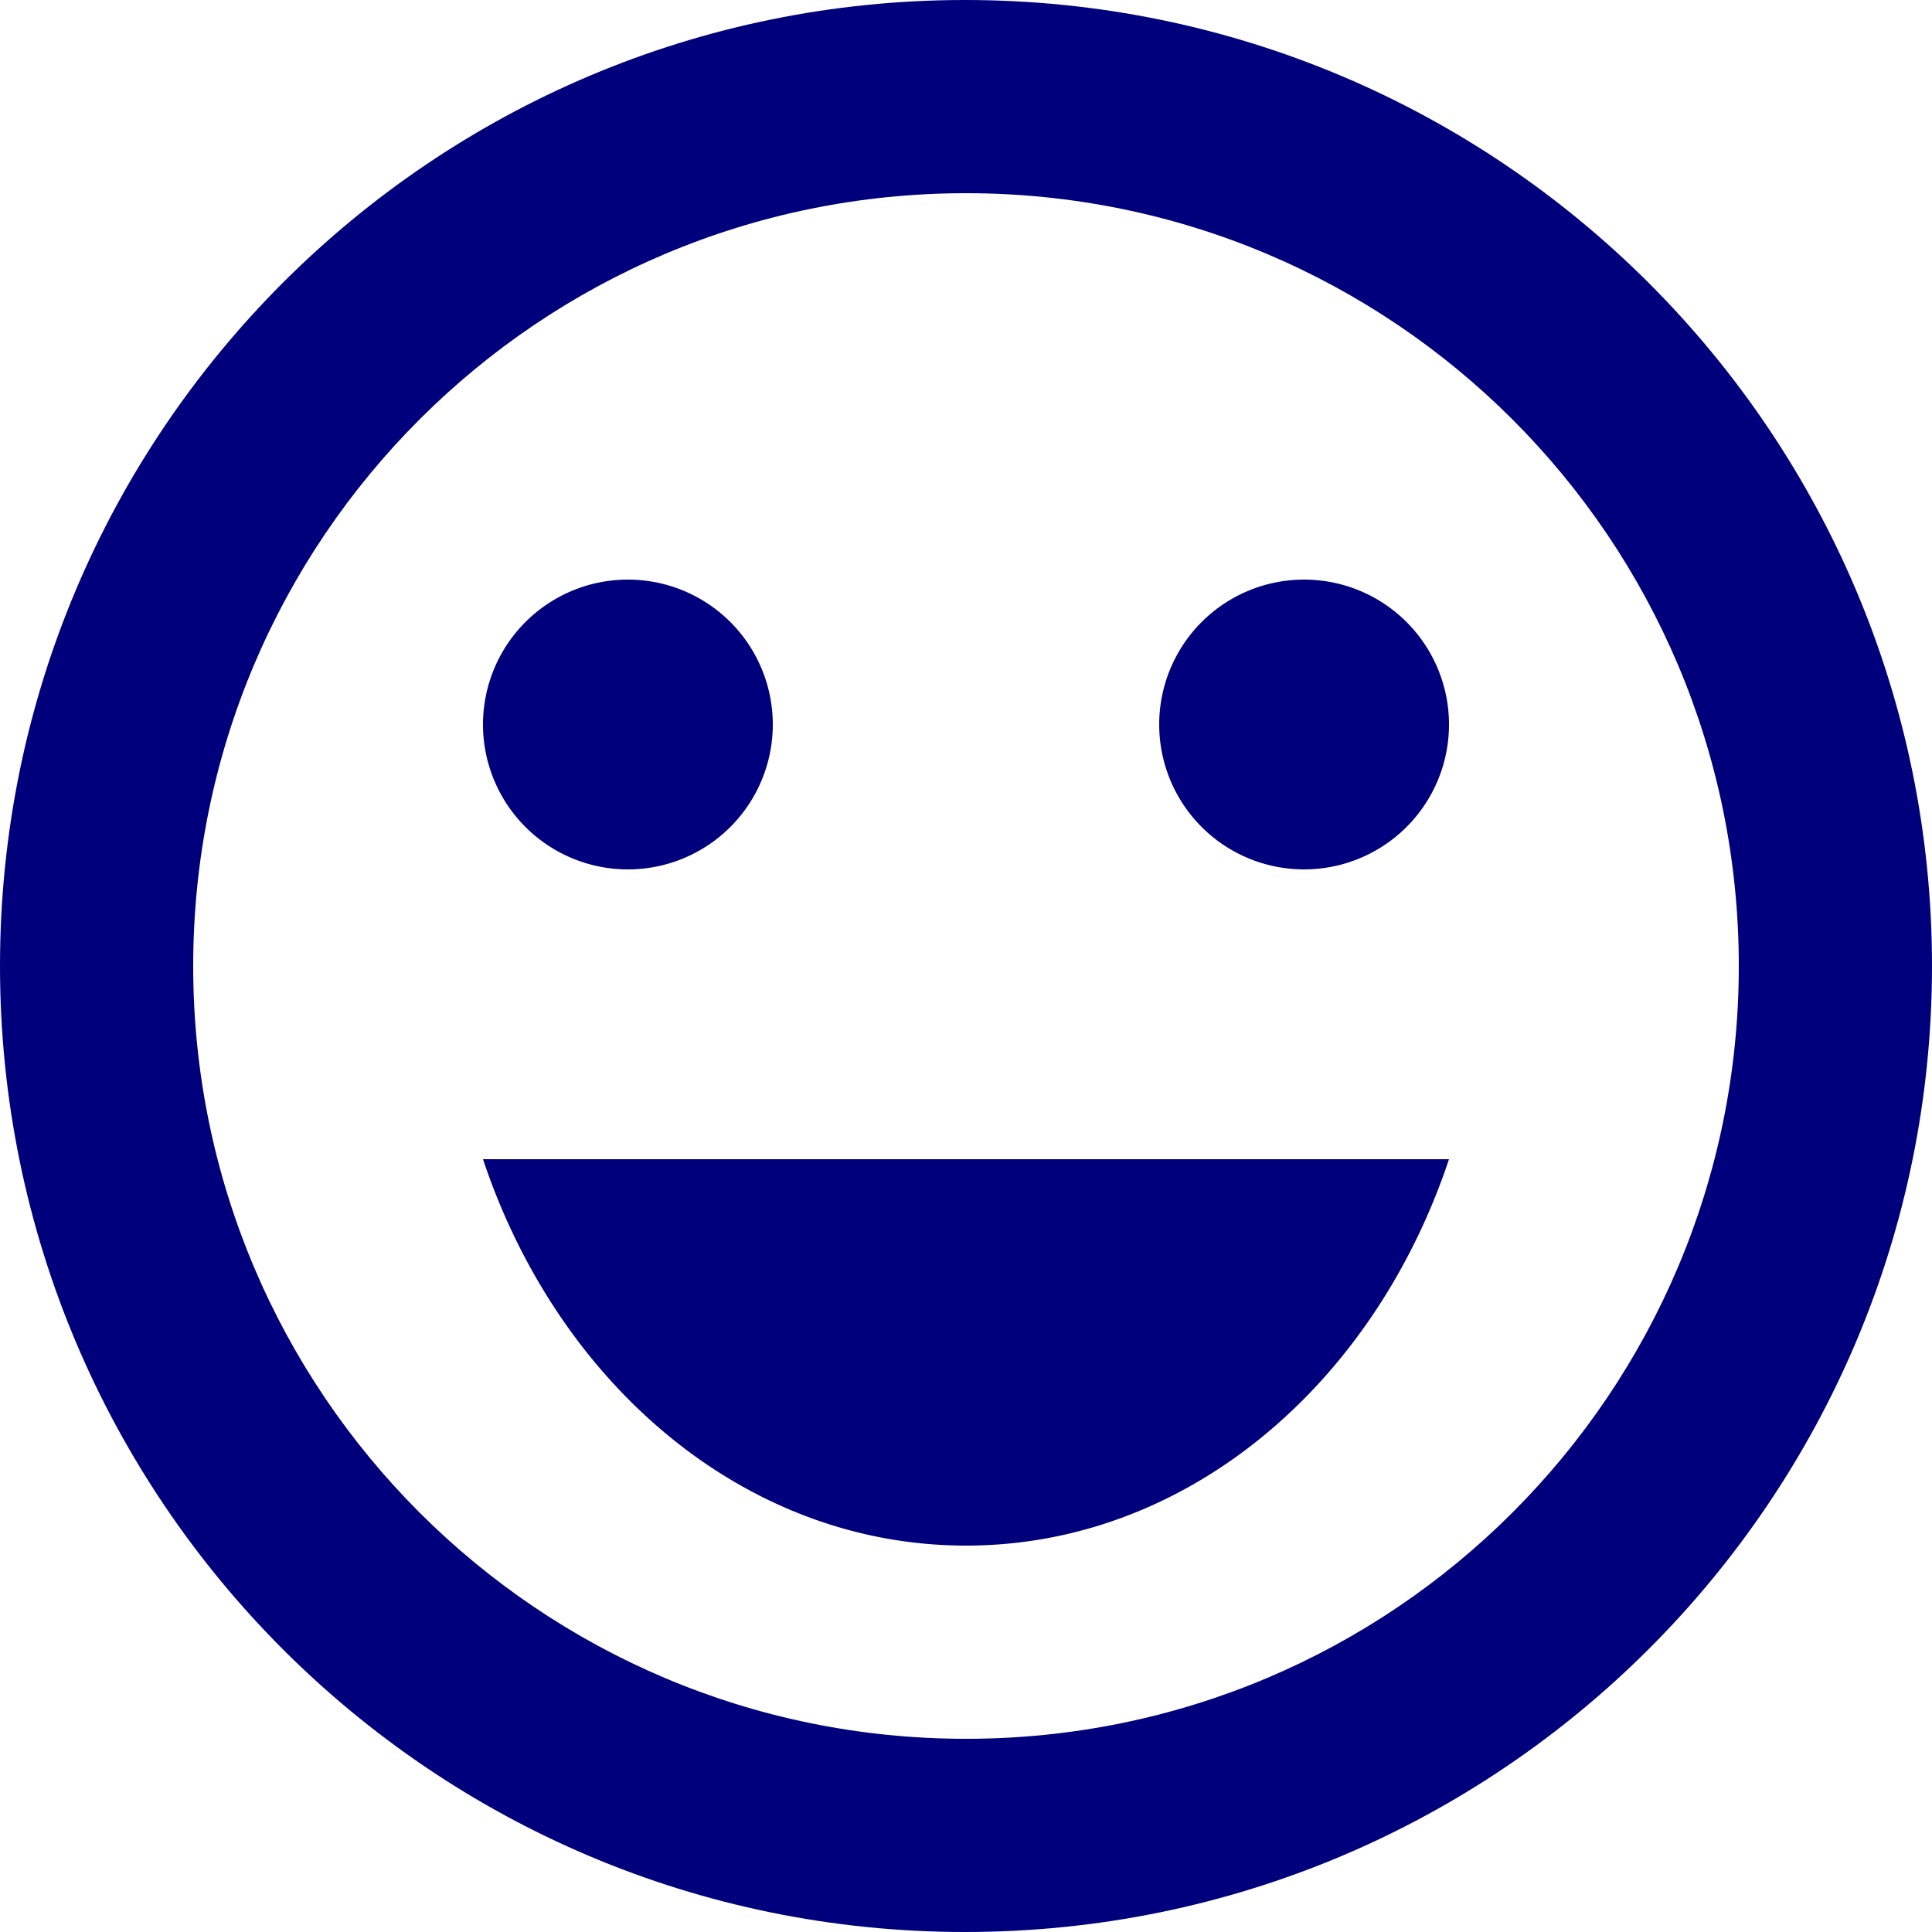
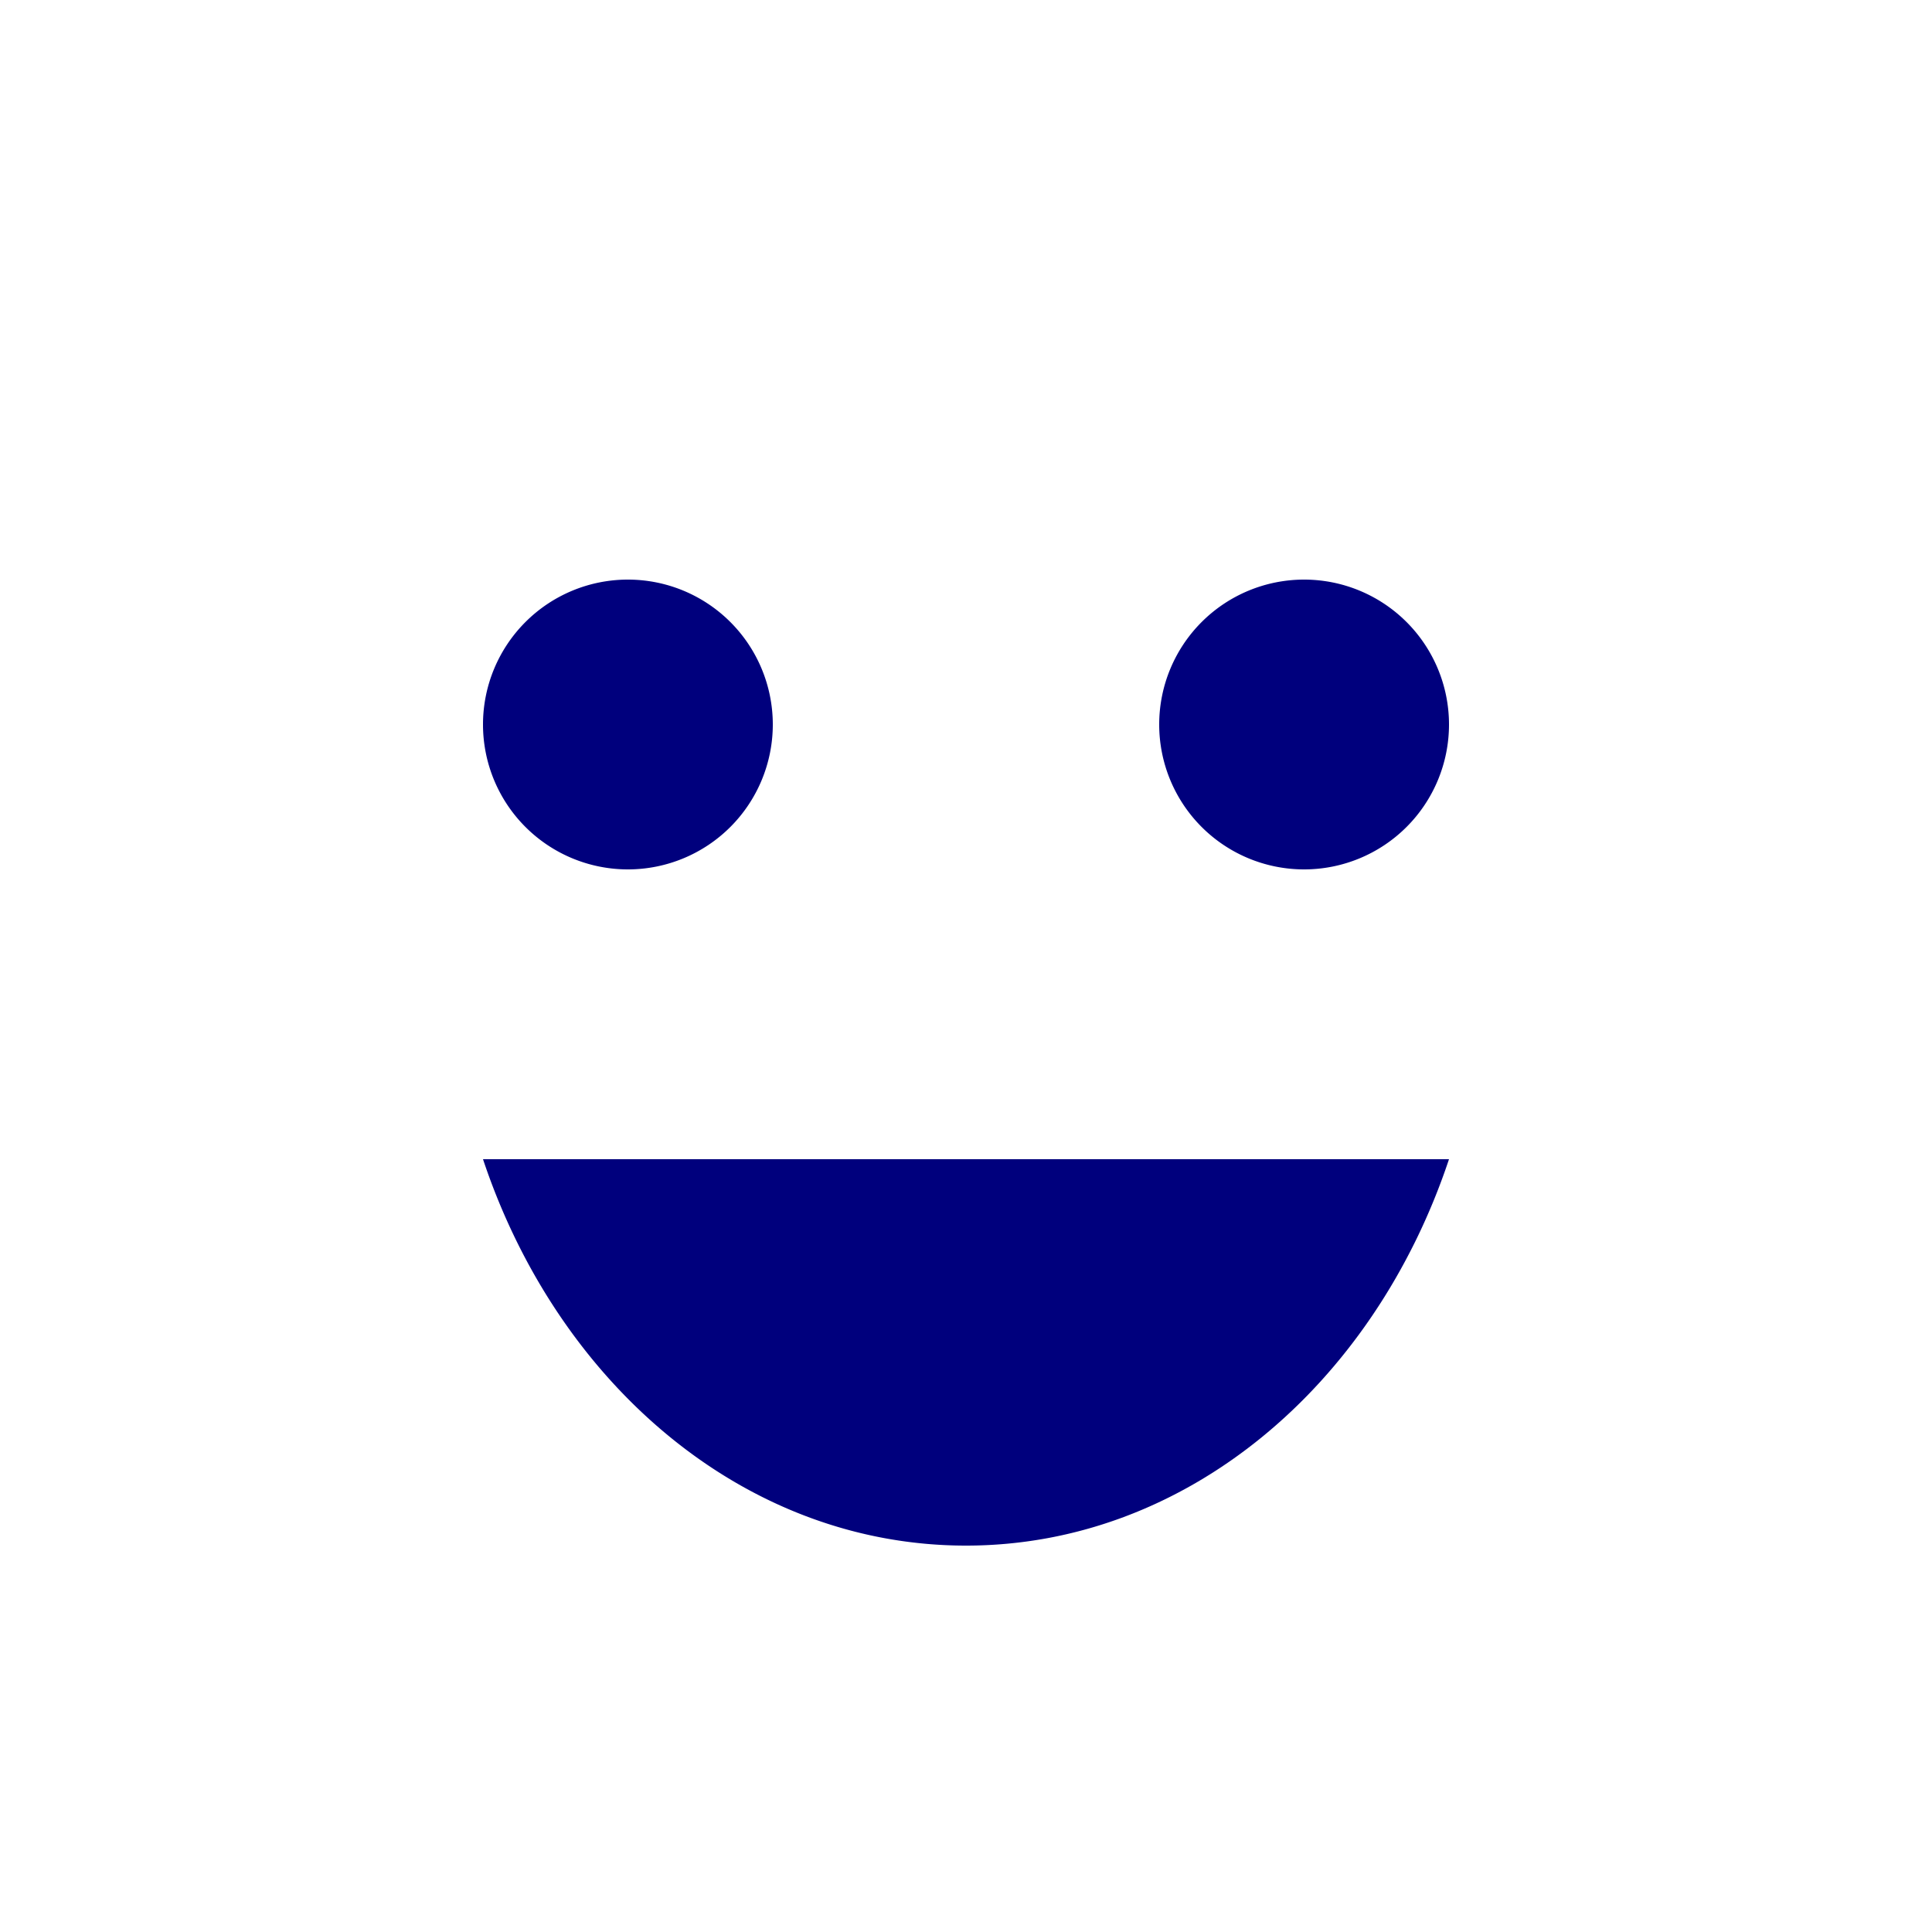
<svg xmlns="http://www.w3.org/2000/svg" width="26" height="26" viewBox="0 0 26 26" fill="none">
  <path d="M17.55 11.7a1.95 1.95 0 1 0 0-3.9 1.95 1.95 0 0 0 0 3.9ZM8.45 11.7a1.95 1.95 0 1 0 0-3.9 1.95 1.95 0 0 0 0 3.9ZM13 20.8c2.964 0 5.486-2.158 6.5-5.2h-13c1.014 3.042 3.536 5.2 6.5 5.2Z" fill="#00007D" />
-   <path d="M12.987 0C5.811 0 0 5.824 0 13s5.811 13 12.987 13C20.176 26 26 20.176 26 13S20.176 0 12.987 0ZM13 23.4C7.254 23.4 2.6 18.746 2.6 13S7.254 2.6 13 2.6 23.4 7.254 23.4 13 18.746 23.4 13 23.4Z" fill="#00007D" />
</svg>